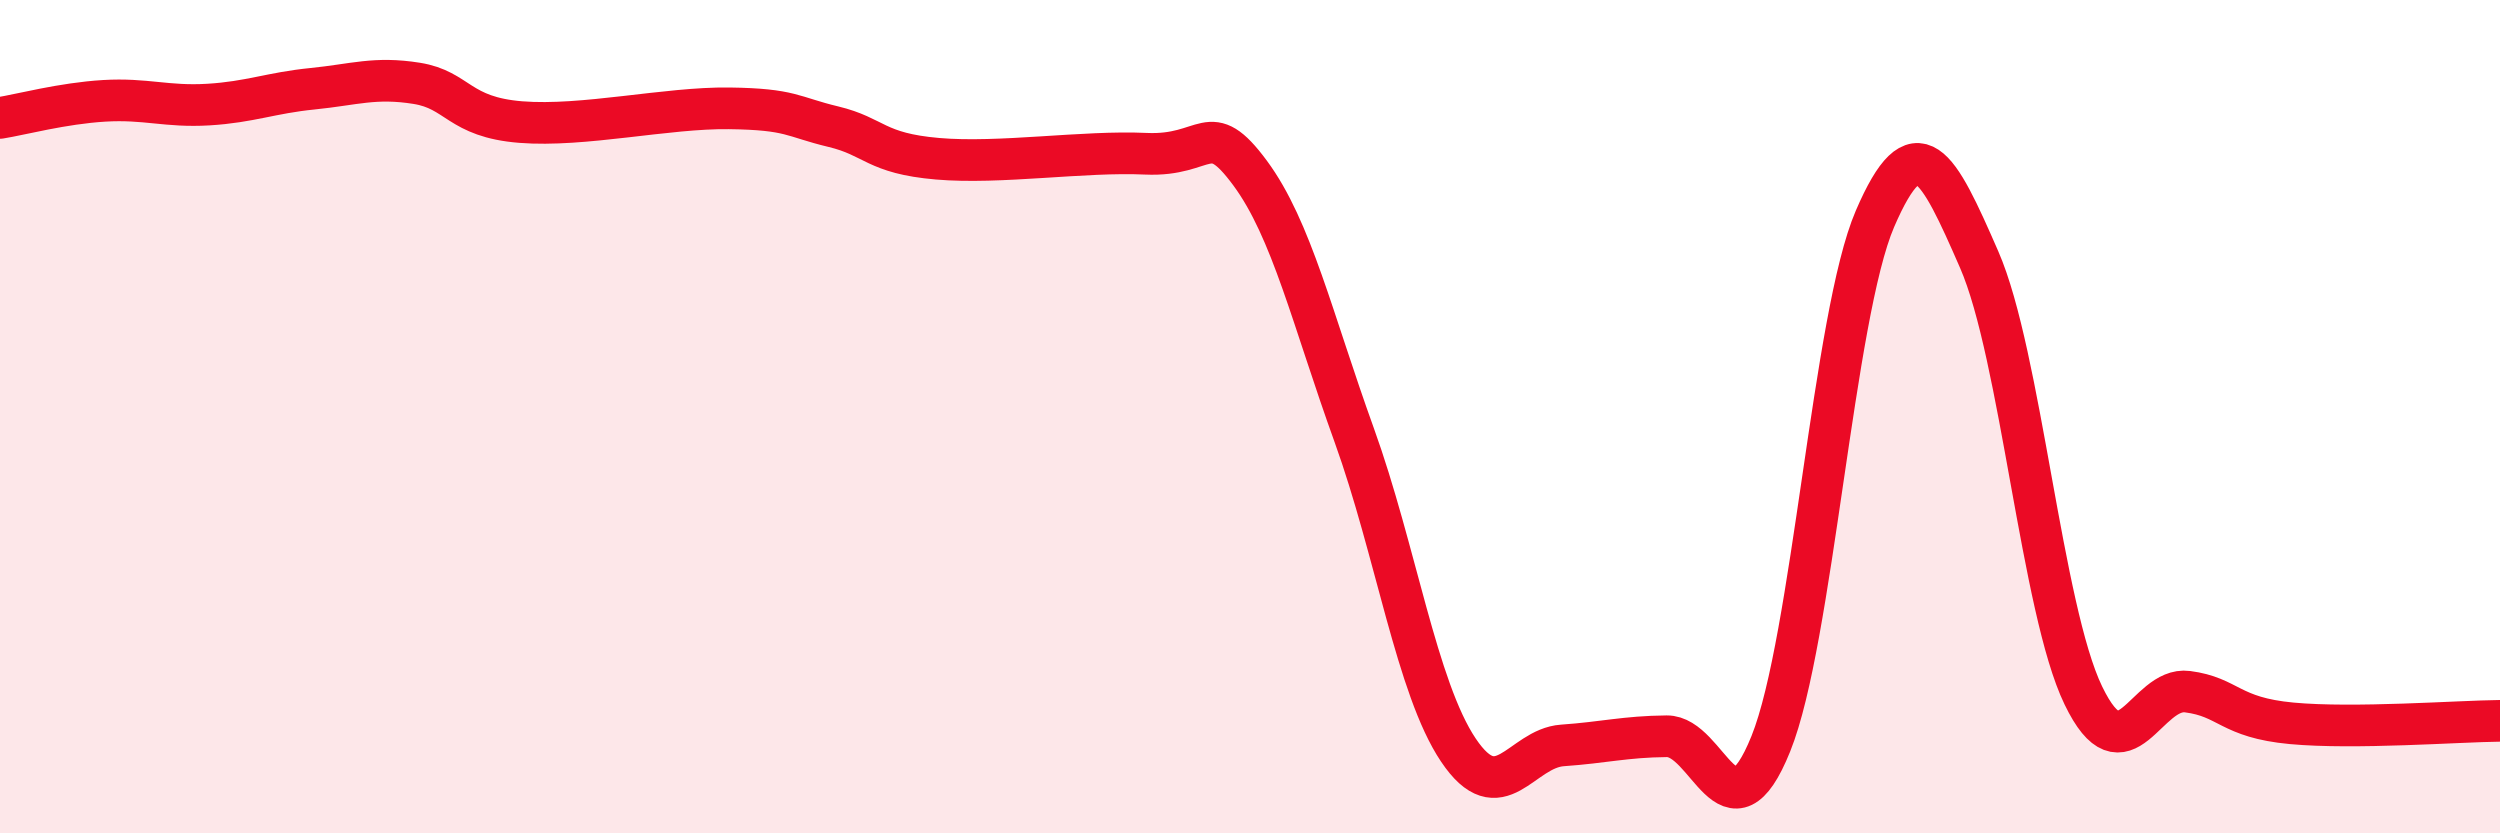
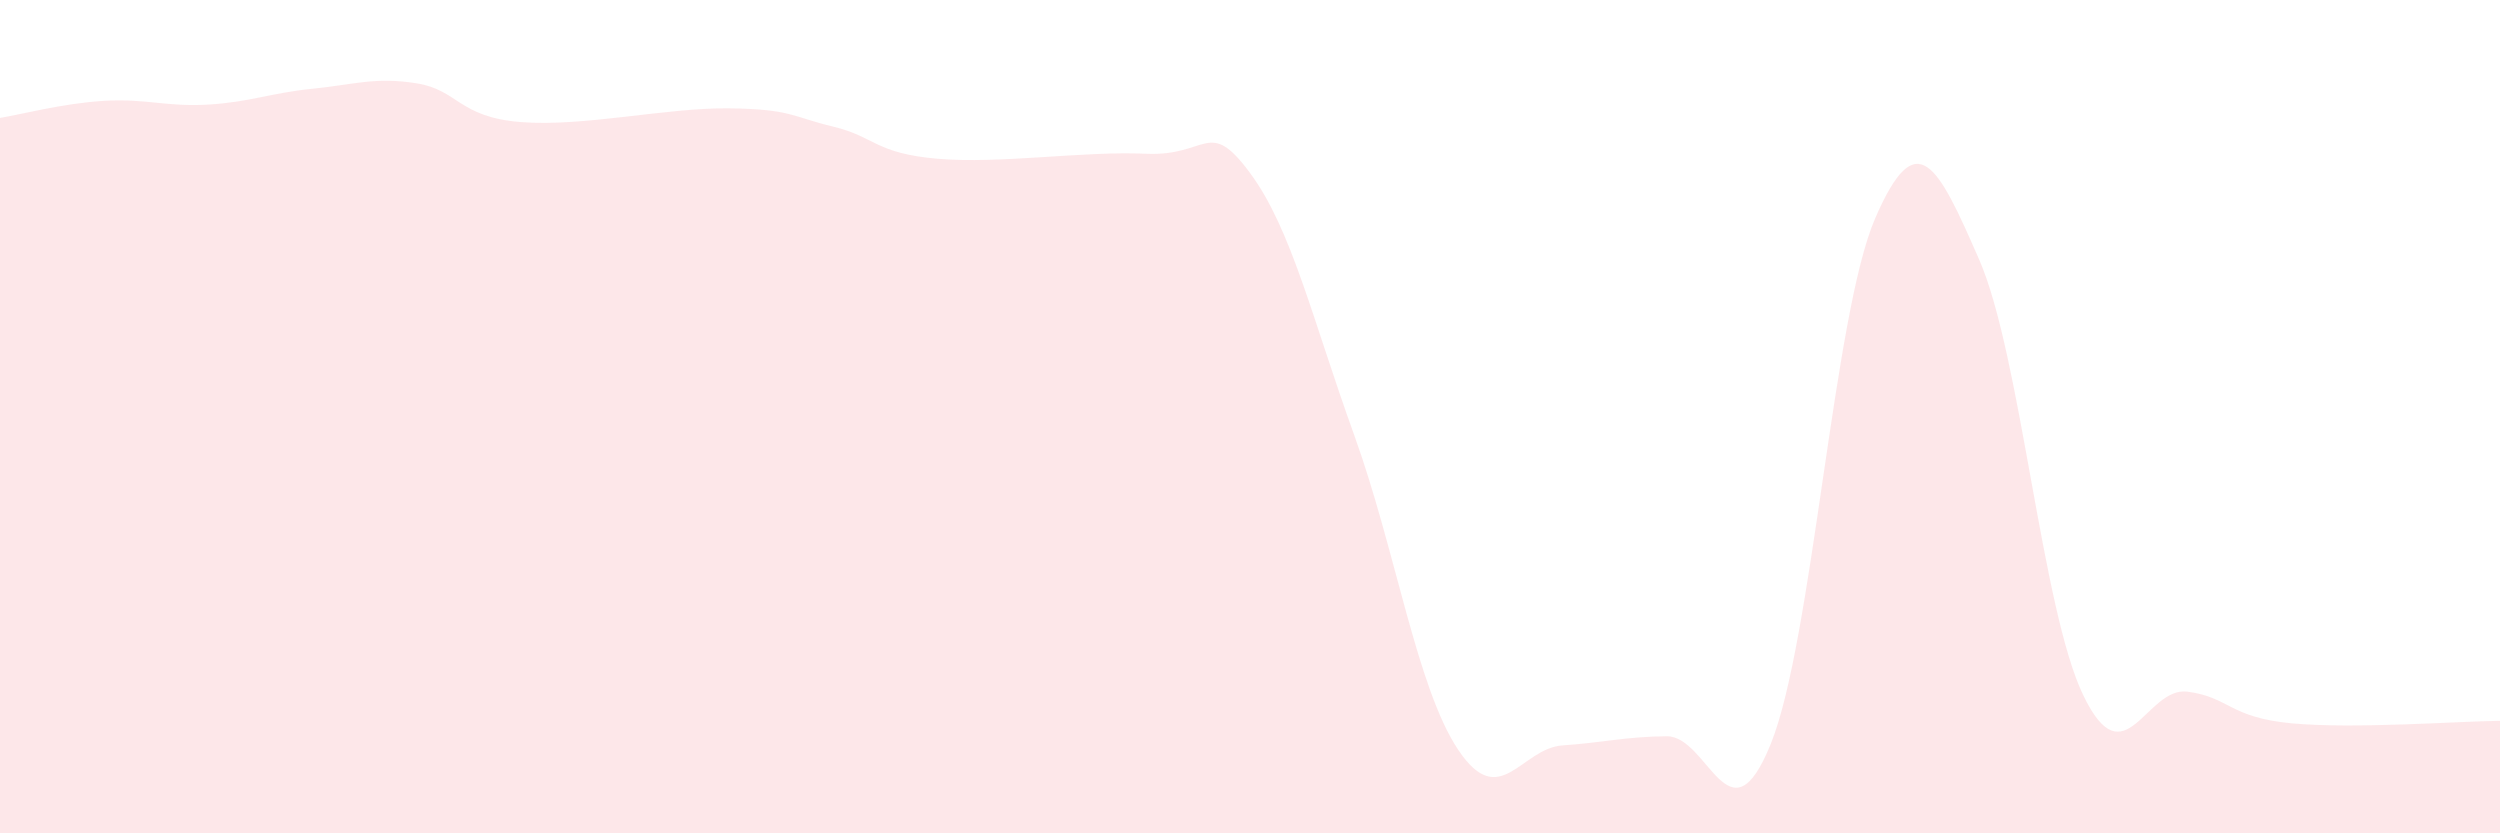
<svg xmlns="http://www.w3.org/2000/svg" width="60" height="20" viewBox="0 0 60 20">
  <path d="M 0,2.83 C 0.5,2.75 1.5,2.48 2.5,2.42 C 3.5,2.36 4,2.57 5,2.51 C 6,2.45 6.5,2.23 7.5,2.13 C 8.5,2.03 9,1.84 10,2 C 11,2.16 11,2.81 12.5,2.93 C 14,3.05 16,2.58 17.5,2.6 C 19,2.62 19,2.8 20,3.04 C 21,3.28 21,3.68 22.5,3.81 C 24,3.94 26,3.62 27.5,3.69 C 29,3.76 29,2.8 30,4.15 C 31,5.5 31.5,7.67 32.5,10.44 C 33.5,13.21 34,16.51 35,18 C 36,19.49 36.5,17.96 37.5,17.89 C 38.5,17.82 39,17.68 40,17.67 C 41,17.66 41.5,20.33 42.5,17.85 C 43.5,15.37 44,7.57 45,5.25 C 46,2.93 46.5,3.94 47.5,6.23 C 48.5,8.52 49,14.62 50,16.69 C 51,18.76 51.5,16.47 52.5,16.6 C 53.5,16.73 53.5,17.22 55,17.36 C 56.5,17.5 59,17.31 60,17.3L60 20L0 20Z" fill="#EB0A25" opacity="0.1" stroke-linecap="round" stroke-linejoin="round" />
-   <path d="M 0,2.83 C 0.5,2.75 1.5,2.48 2.5,2.42 C 3.5,2.36 4,2.57 5,2.51 C 6,2.45 6.5,2.23 7.5,2.13 C 8.5,2.03 9,1.84 10,2 C 11,2.16 11,2.81 12.5,2.93 C 14,3.05 16,2.58 17.5,2.6 C 19,2.62 19,2.8 20,3.04 C 21,3.28 21,3.68 22.5,3.81 C 24,3.94 26,3.62 27.5,3.69 C 29,3.76 29,2.8 30,4.15 C 31,5.5 31.5,7.67 32.5,10.44 C 33.5,13.21 34,16.51 35,18 C 36,19.49 36.5,17.96 37.5,17.89 C 38.5,17.82 39,17.68 40,17.67 C 41,17.66 41.5,20.33 42.5,17.85 C 43.5,15.37 44,7.57 45,5.25 C 46,2.93 46.5,3.94 47.5,6.23 C 48.5,8.52 49,14.62 50,16.69 C 51,18.76 51.5,16.47 52.5,16.6 C 53.5,16.73 53.5,17.22 55,17.36 C 56.5,17.5 59,17.31 60,17.3" stroke="#EB0A25" stroke-width="1" fill="none" stroke-linecap="round" stroke-linejoin="round" />
</svg>